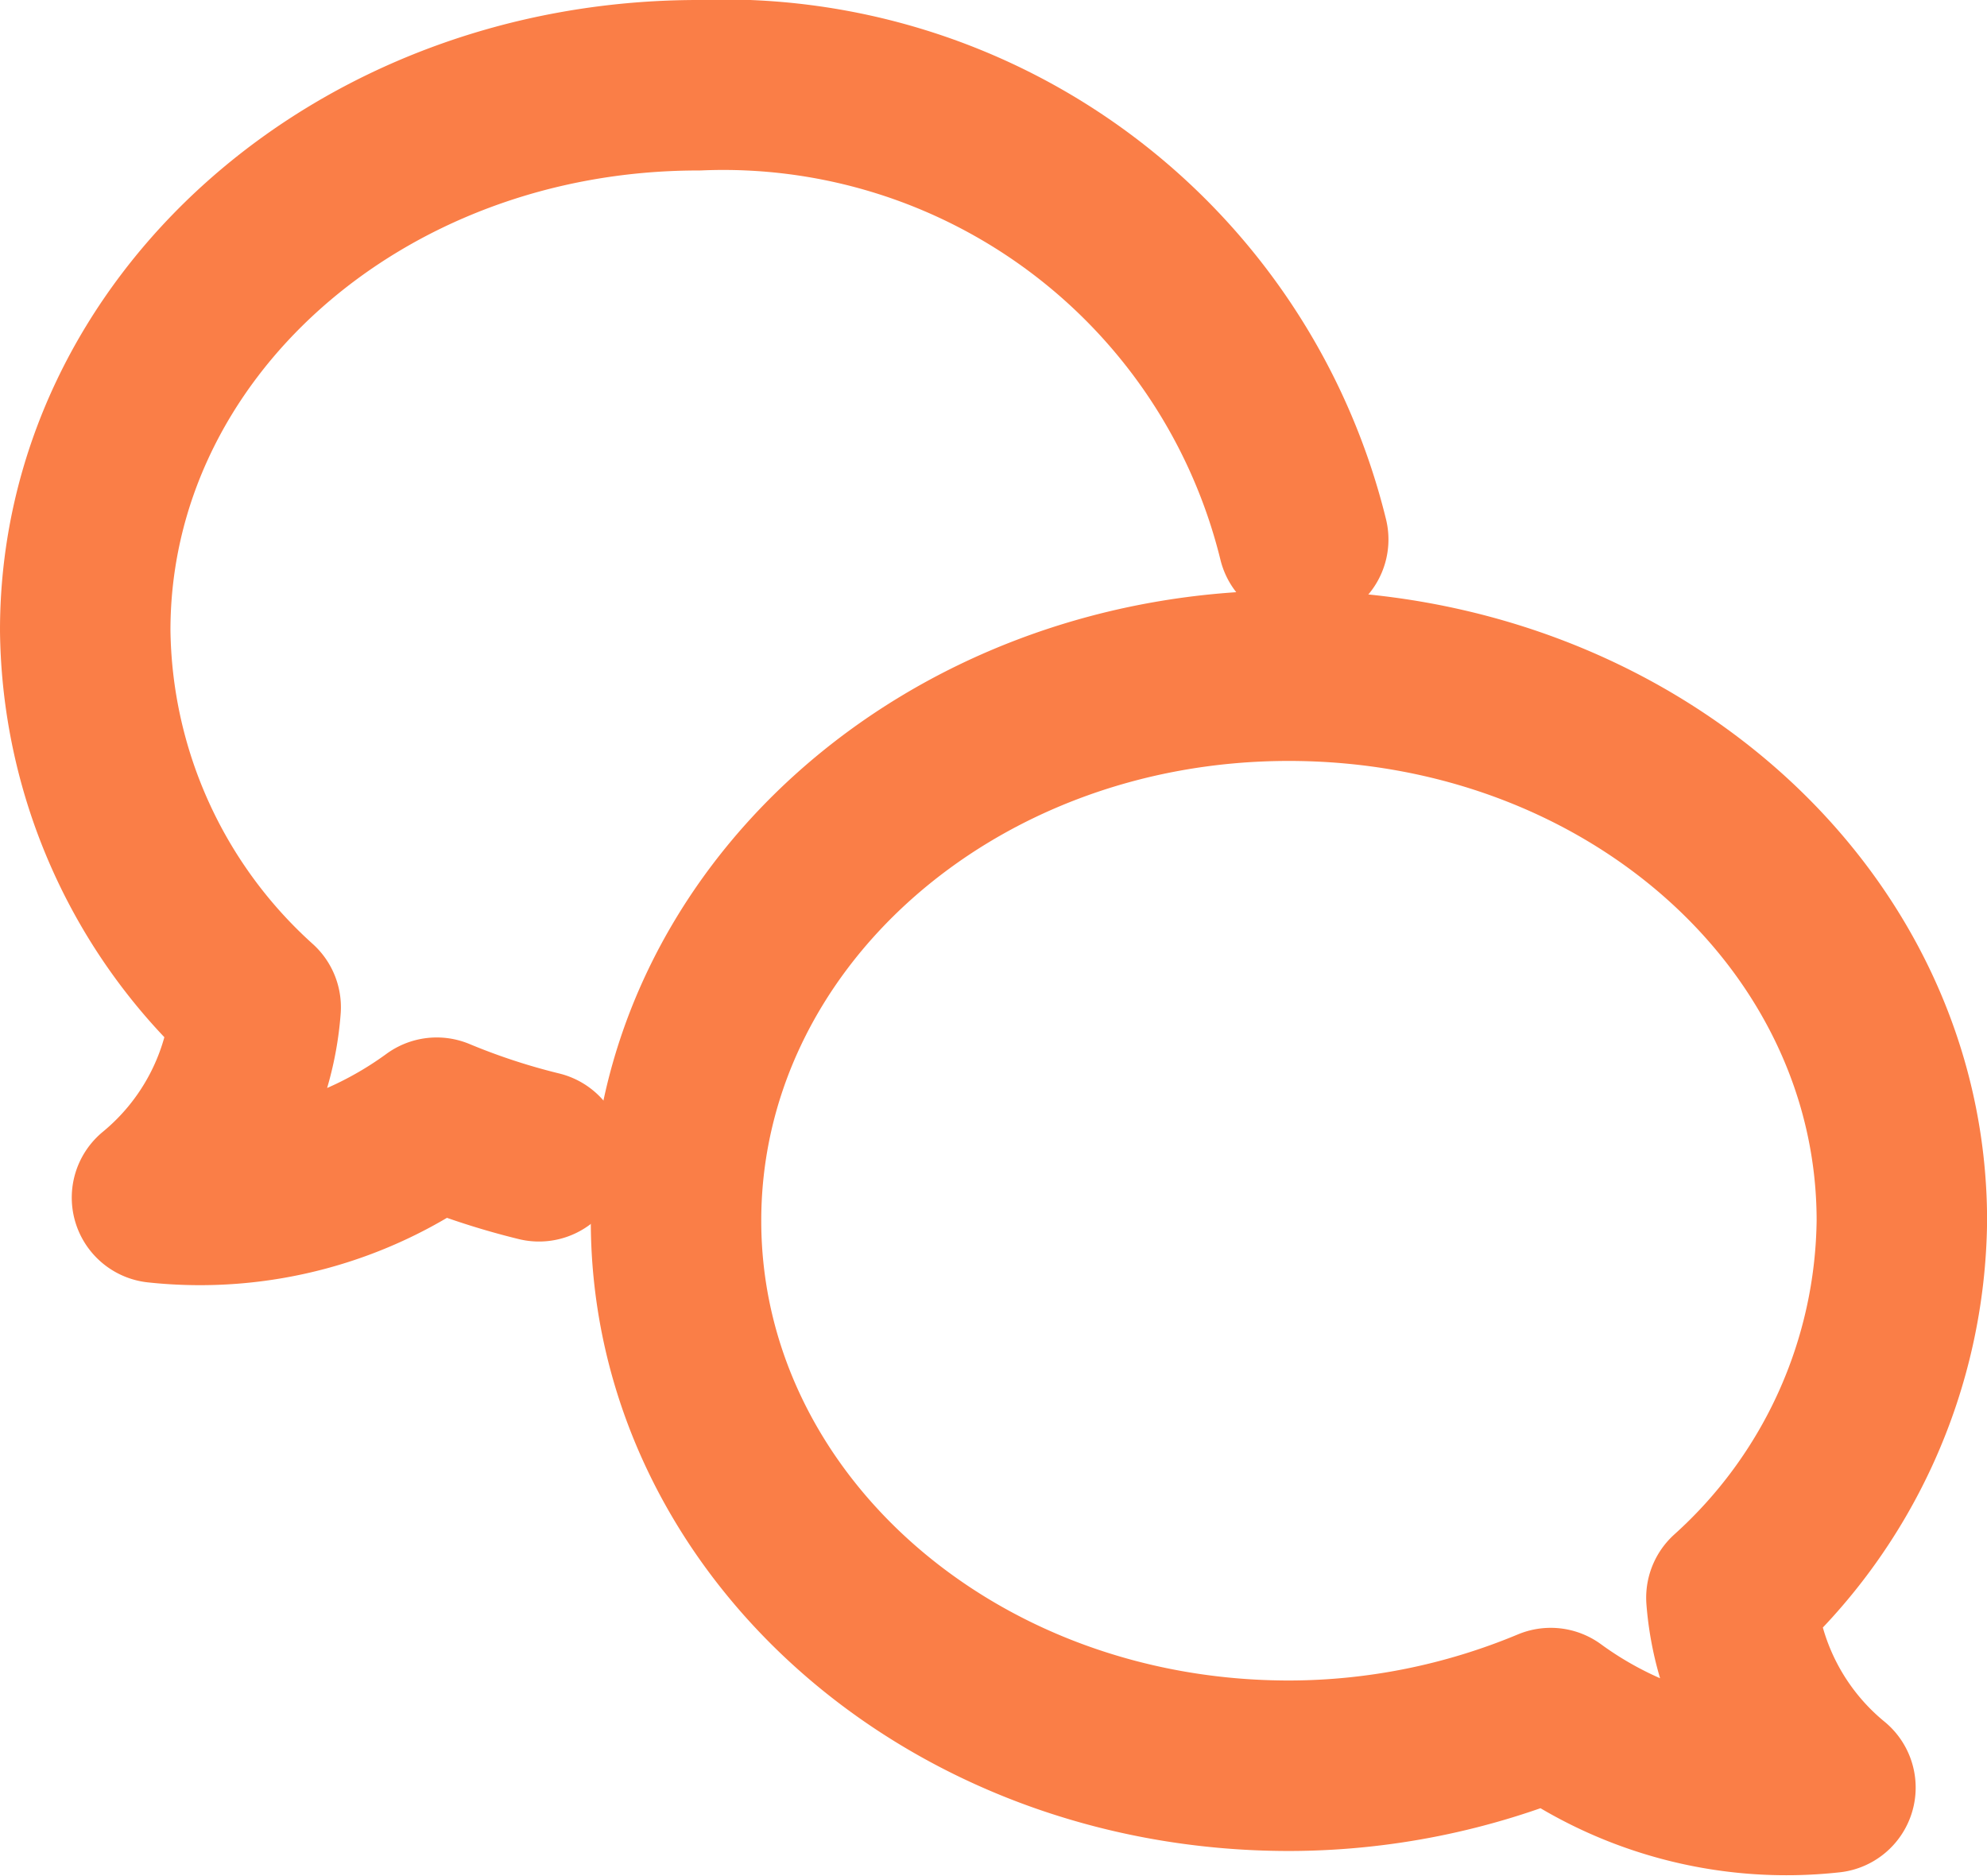
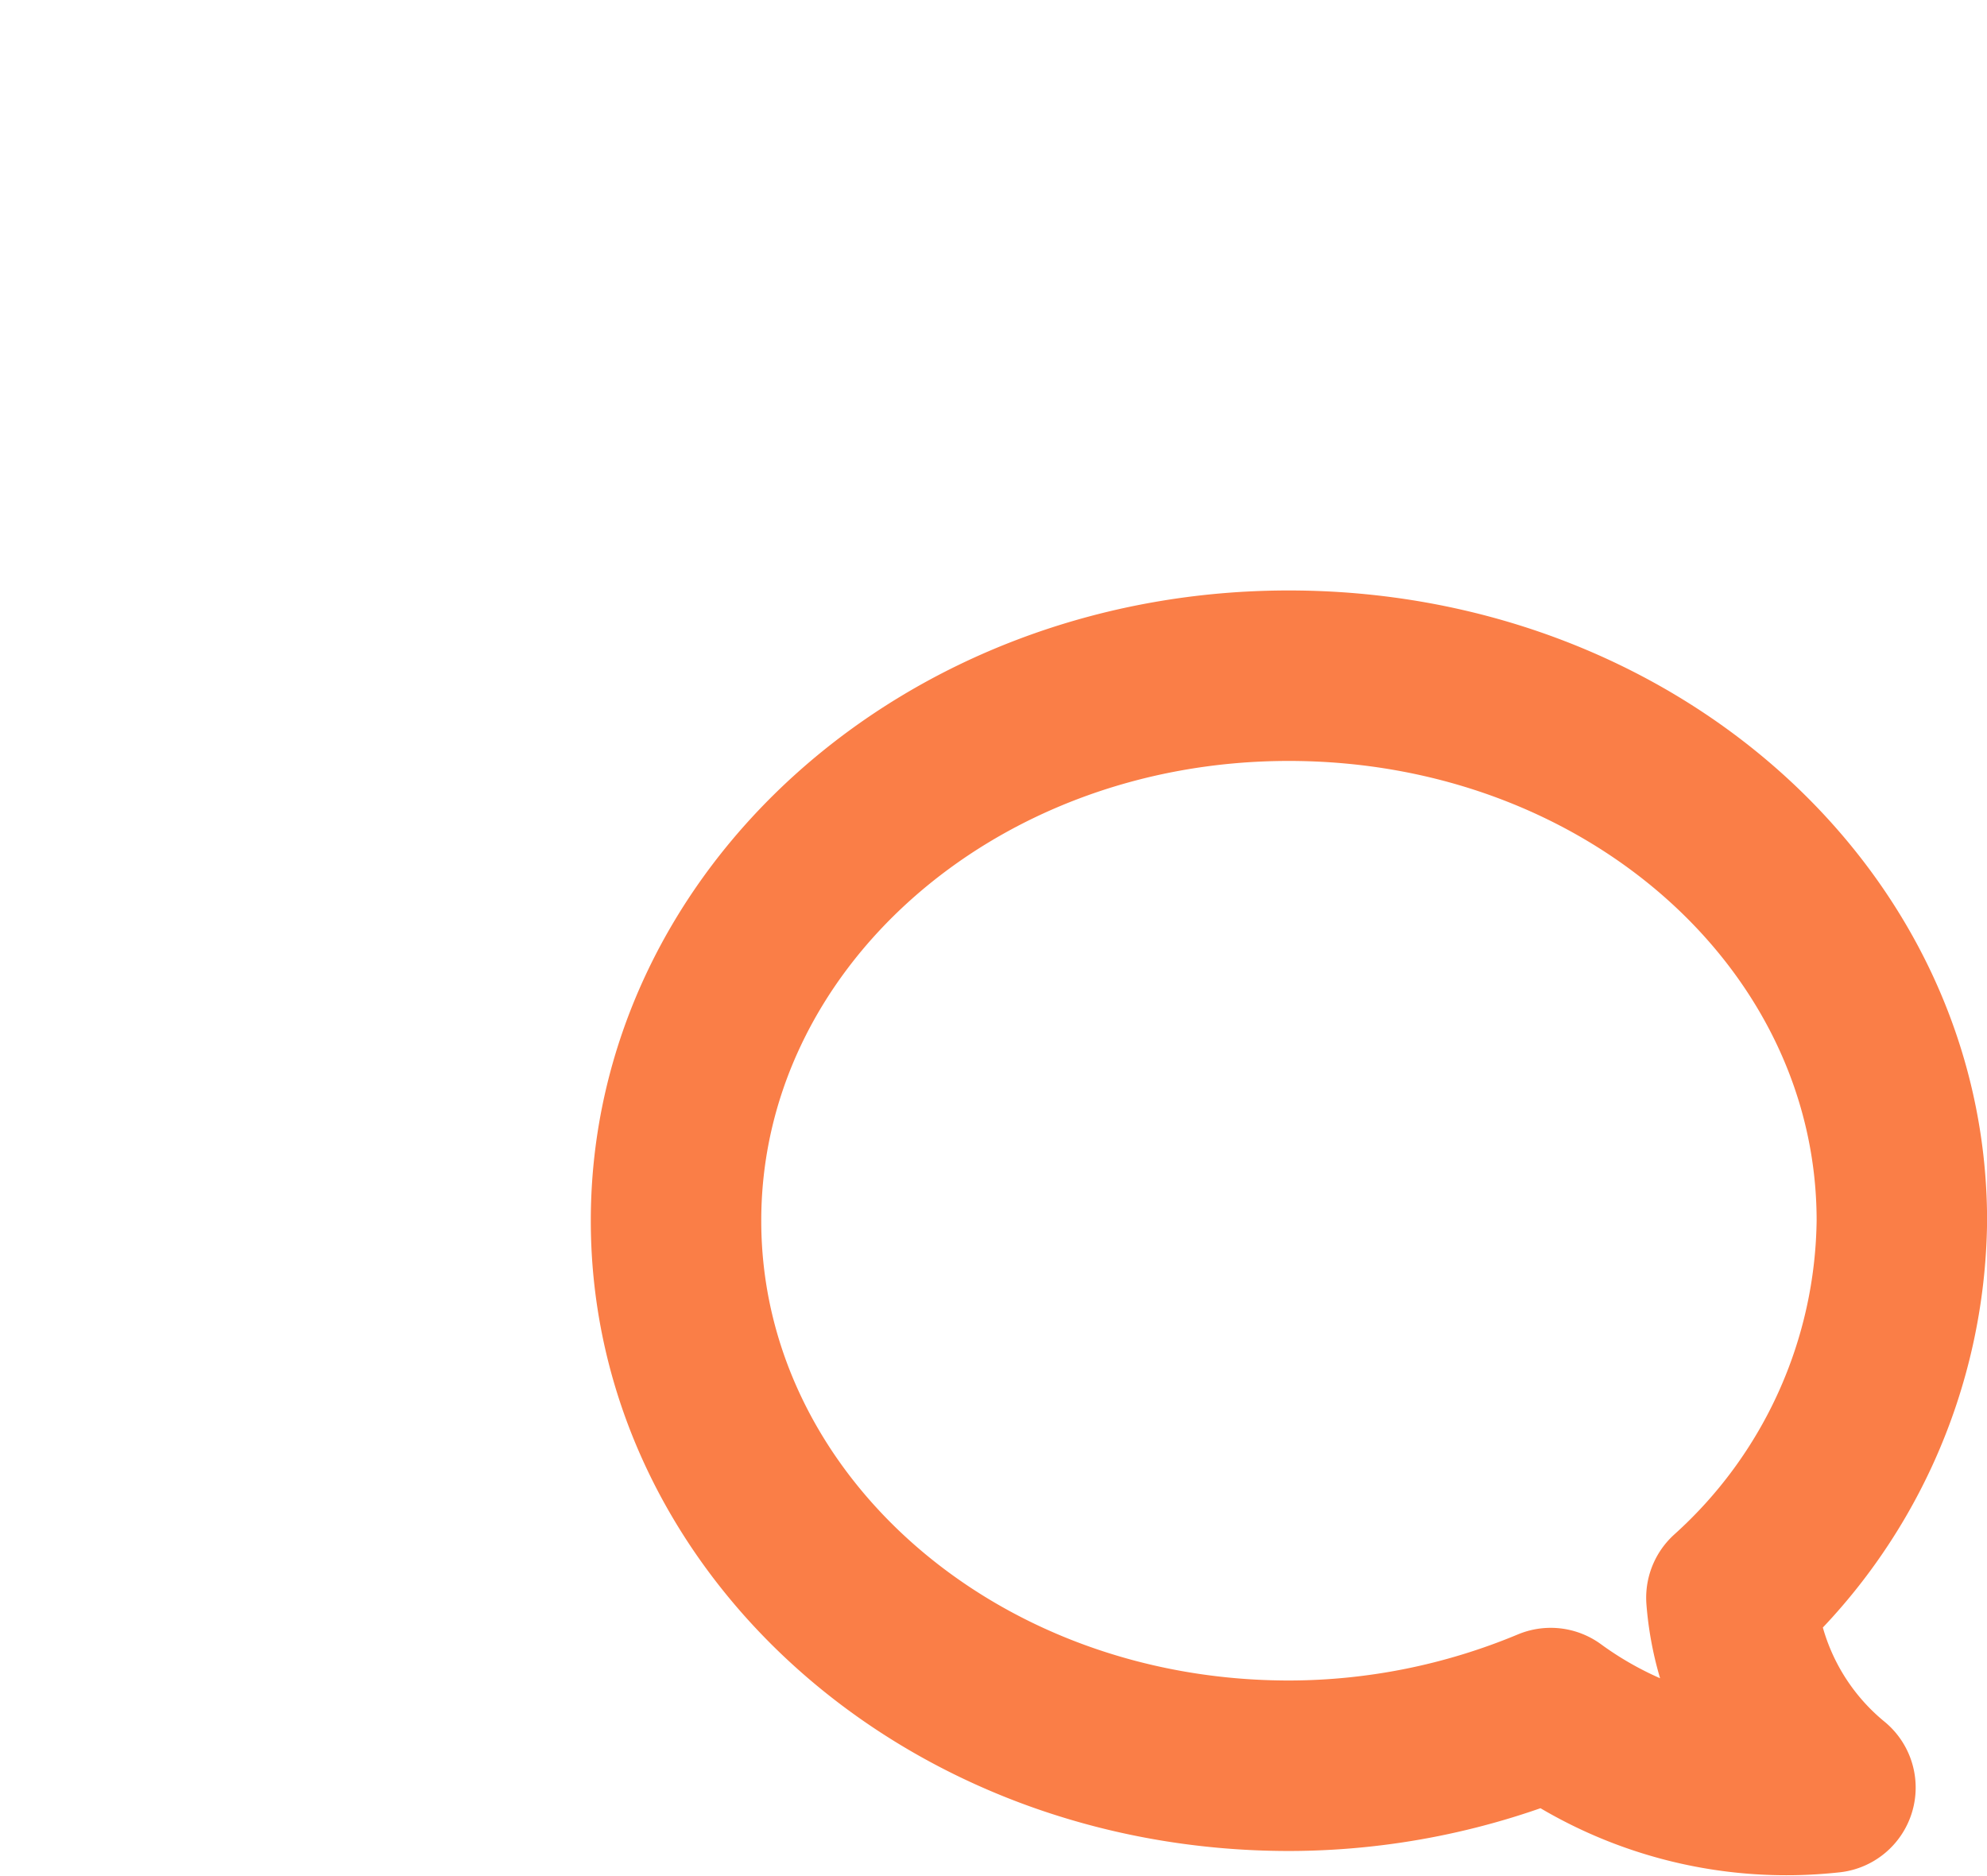
<svg xmlns="http://www.w3.org/2000/svg" width="23.314" height="22.004" viewBox="0 0 23.314 22.004">
  <g transform="translate(-2 -5)">
-     <path d="M17.291,11.329A7.006,7.006,0,0,0,10.194,6C6.2,6,3,8.861,3,12.394a6.037,6.037,0,0,0,2,4.423A3.2,3.2,0,0,1,3.842,19.05a4.71,4.71,0,0,0,3.282-.879,8.163,8.163,0,0,0,1.2.394" fill="none" stroke="#fa7e47" stroke-linecap="round" stroke-linejoin="round" stroke-width="2" />
    <path d="M23.194,19c4,0,7.194,2.856,7.194,6.394a6.037,6.037,0,0,1-2,4.423,3.2,3.2,0,0,0,1.162,2.227,4.689,4.689,0,0,1-3.282-.874,7.993,7.993,0,0,1-3.069.618c-4,0-7.194-2.872-7.194-6.394S19.2,19,23.194,19Z" transform="translate(-6.073 -6.073)" fill="none" stroke="#fa7e47" stroke-linecap="round" stroke-linejoin="round" stroke-width="2" />
  </g>
</svg>